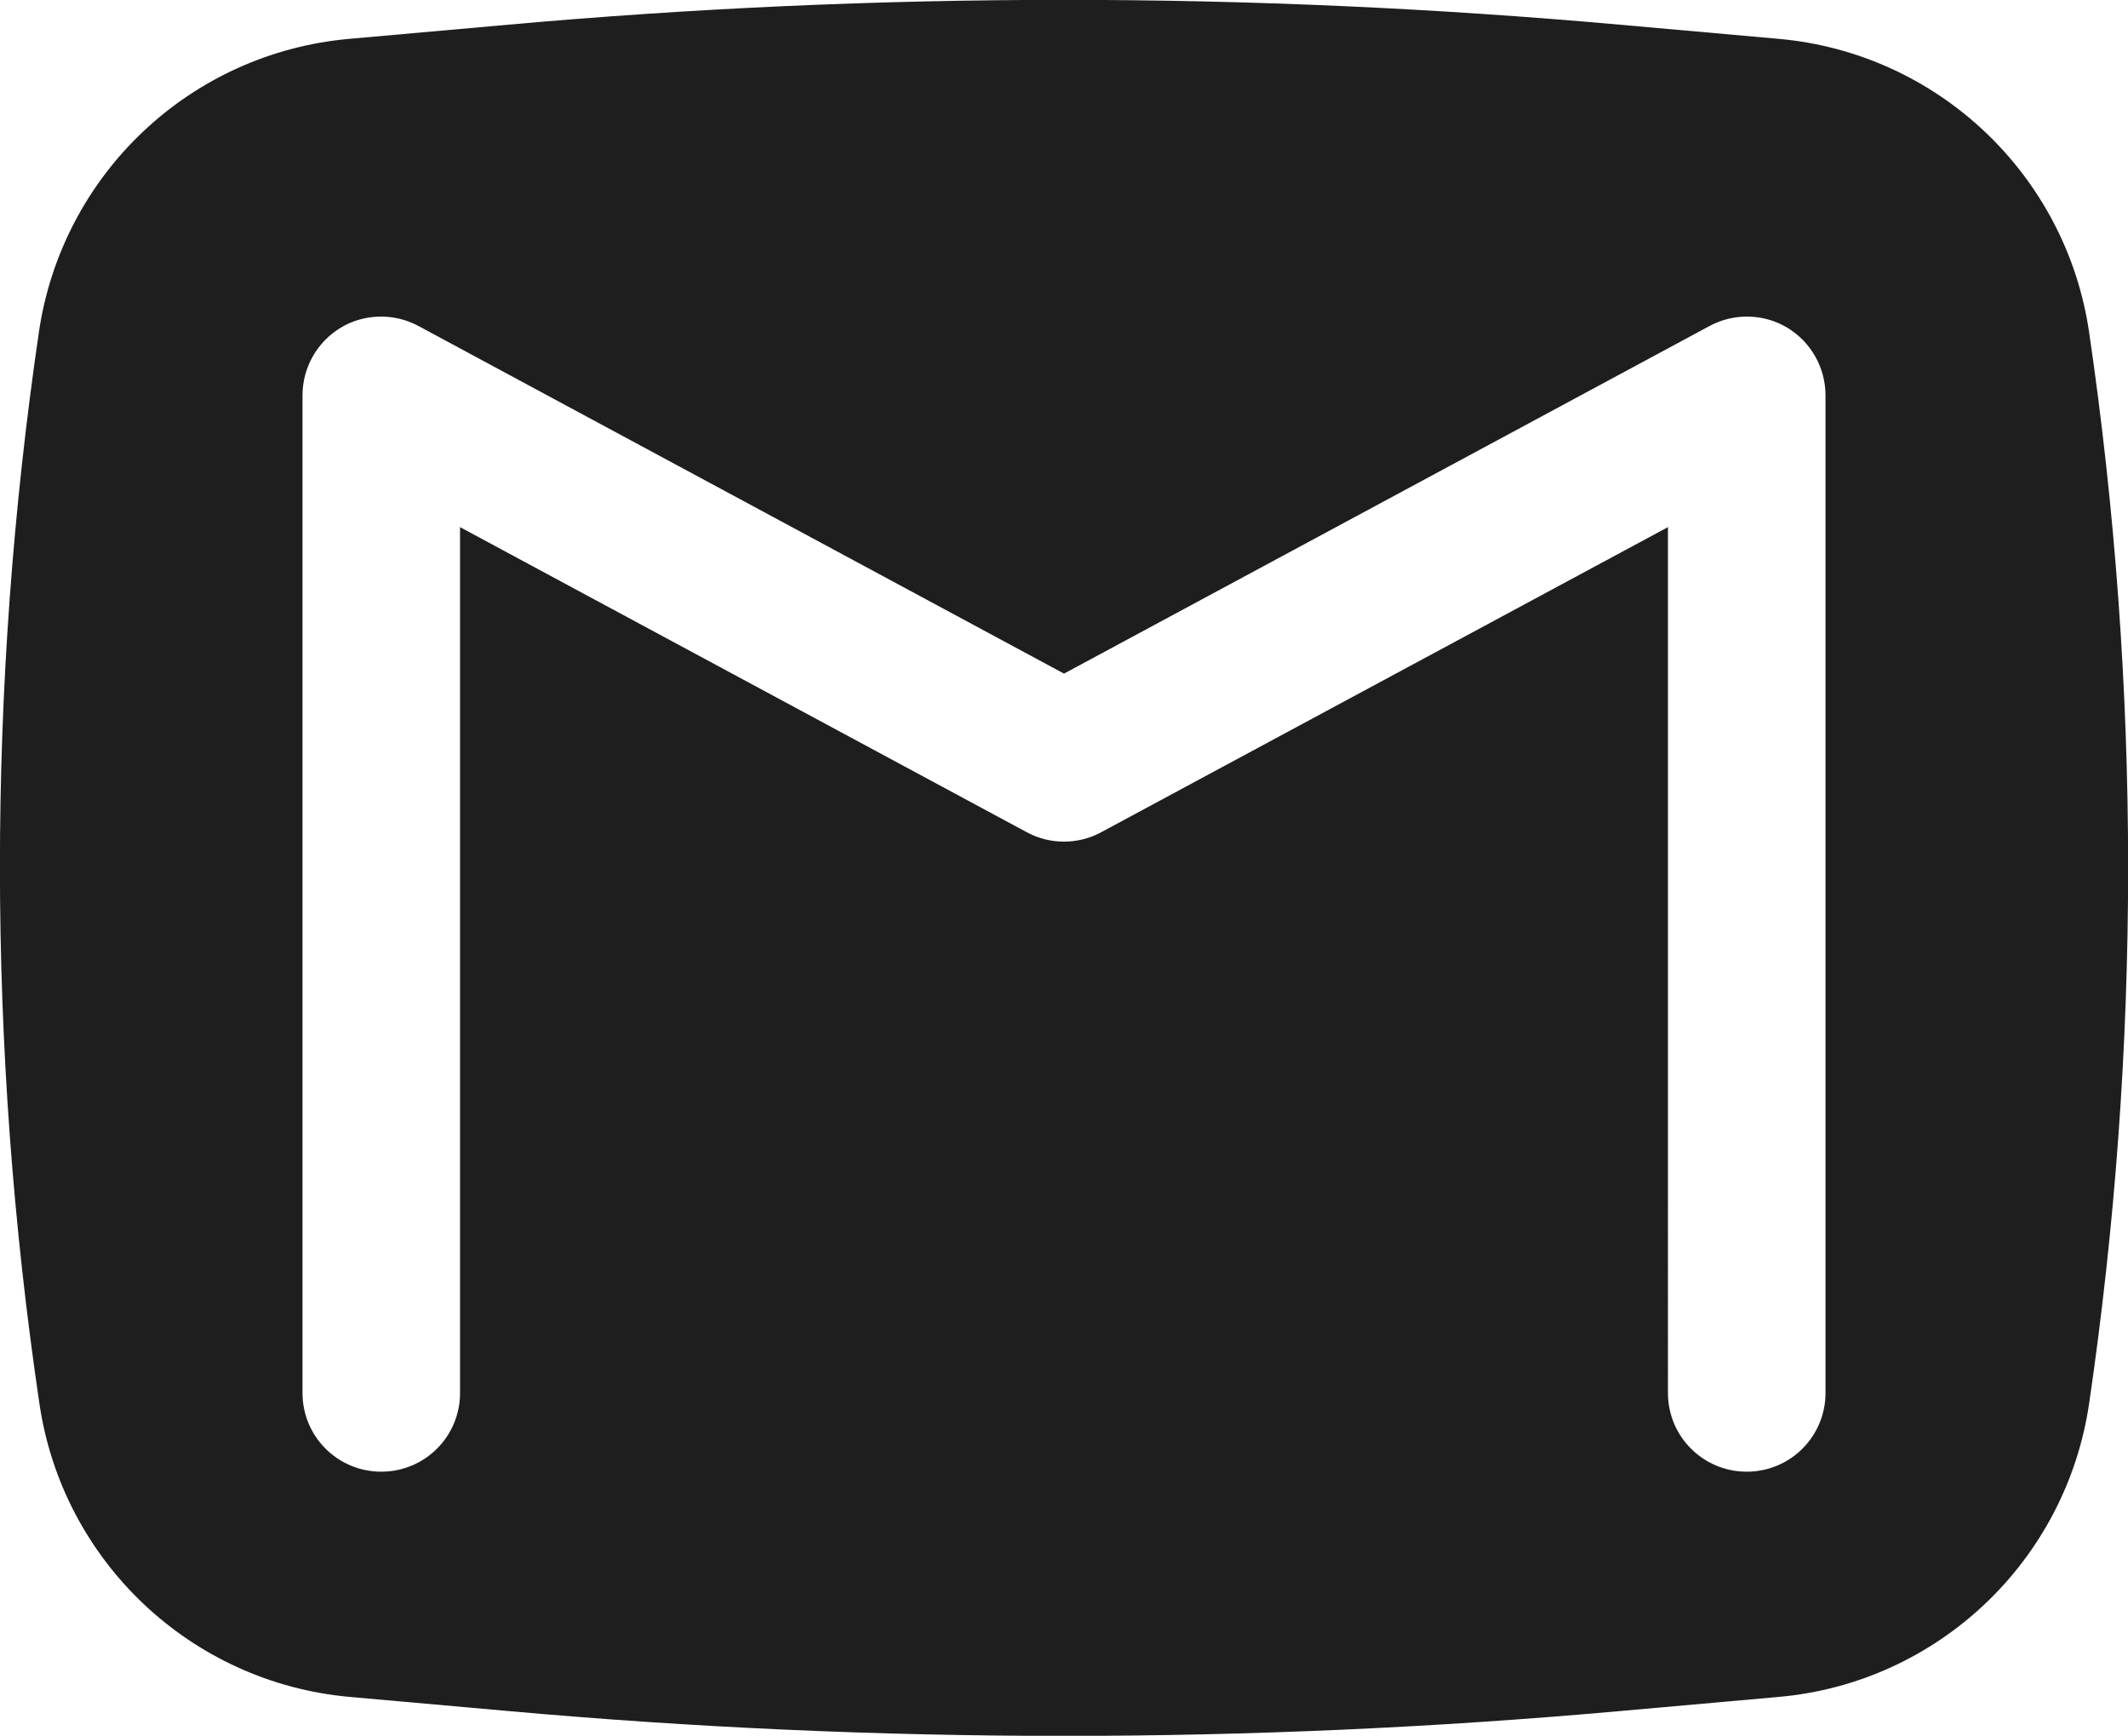
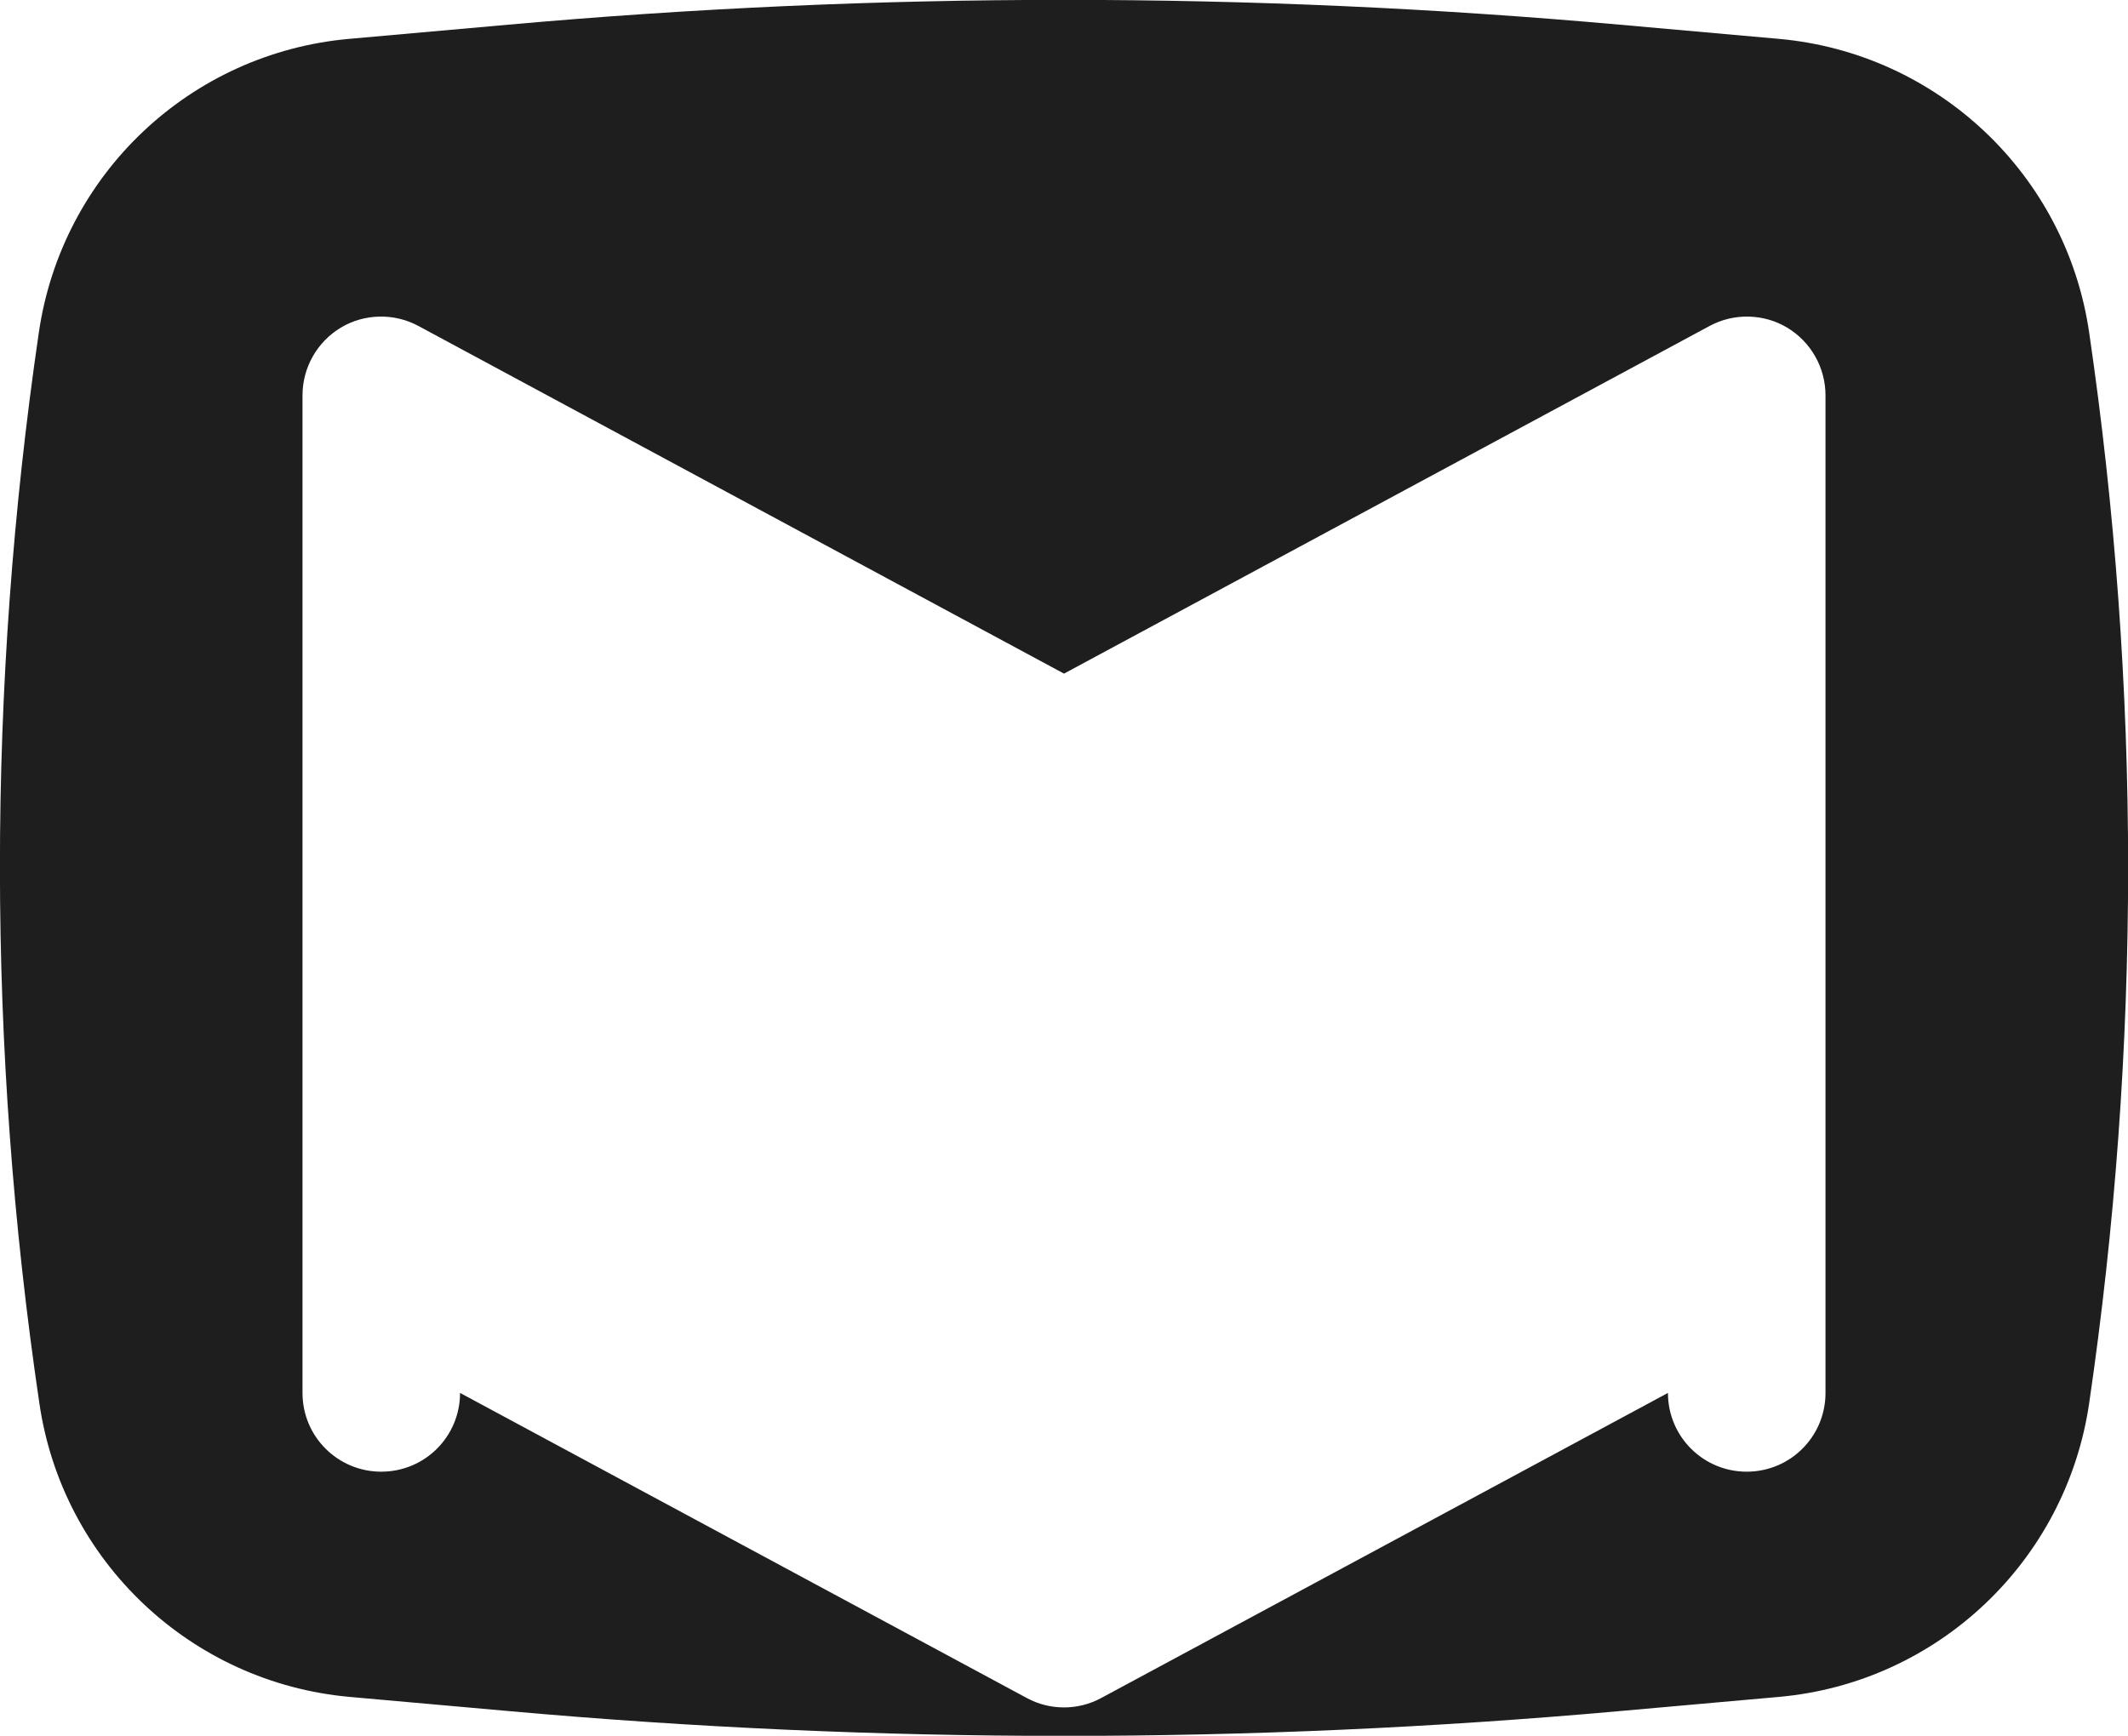
<svg xmlns="http://www.w3.org/2000/svg" width="40.52" height="33.06" viewBox="0 0 40.52 33.06">
-   <path d="M9.68,.47C16.72-.16,23.8-.16,30.84,.47l3.03,.27c3.02,.27,5.47,2.58,5.91,5.59,.99,6.76,.99,13.64,0,20.4-.44,3-2.88,5.32-5.91,5.59l-3.03,.27c-7.04,.63-14.12,.63-21.15,0l-3.03-.27c-3.02-.27-5.47-2.58-5.91-5.59C-.25,19.97-.25,13.09,.74,6.33,1.18,3.32,3.62,1.01,6.65,.74l3.03-.27Zm-1.71,5.74c-.46-.25-1.03-.24-1.48,.03-.45,.27-.73,.76-.73,1.29V26.53c0,.83,.67,1.5,1.5,1.5s1.5-.67,1.5-1.5V10.04l10.79,5.81c.44,.24,.98,.24,1.42,0l10.79-5.81V26.53c0,.83,.67,1.5,1.5,1.5s1.5-.67,1.5-1.5V7.53c0-.53-.28-1.02-.73-1.29-.45-.27-1.02-.28-1.48-.03l-12.29,6.62L7.97,6.21Z" style="fill:#1e1e1e;" />
+   <path d="M9.68,.47C16.72-.16,23.8-.16,30.84,.47l3.03,.27c3.02,.27,5.47,2.58,5.91,5.59,.99,6.76,.99,13.64,0,20.4-.44,3-2.88,5.32-5.91,5.59l-3.03,.27c-7.04,.63-14.12,.63-21.15,0l-3.03-.27c-3.02-.27-5.47-2.58-5.91-5.59C-.25,19.97-.25,13.09,.74,6.33,1.18,3.32,3.62,1.01,6.65,.74l3.03-.27Zm-1.71,5.74c-.46-.25-1.03-.24-1.48,.03-.45,.27-.73,.76-.73,1.29V26.53c0,.83,.67,1.5,1.5,1.5s1.5-.67,1.5-1.5l10.79,5.81c.44,.24,.98,.24,1.42,0l10.79-5.81V26.53c0,.83,.67,1.5,1.5,1.5s1.5-.67,1.5-1.5V7.53c0-.53-.28-1.02-.73-1.29-.45-.27-1.02-.28-1.48-.03l-12.29,6.62L7.97,6.21Z" style="fill:#1e1e1e;" />
</svg>